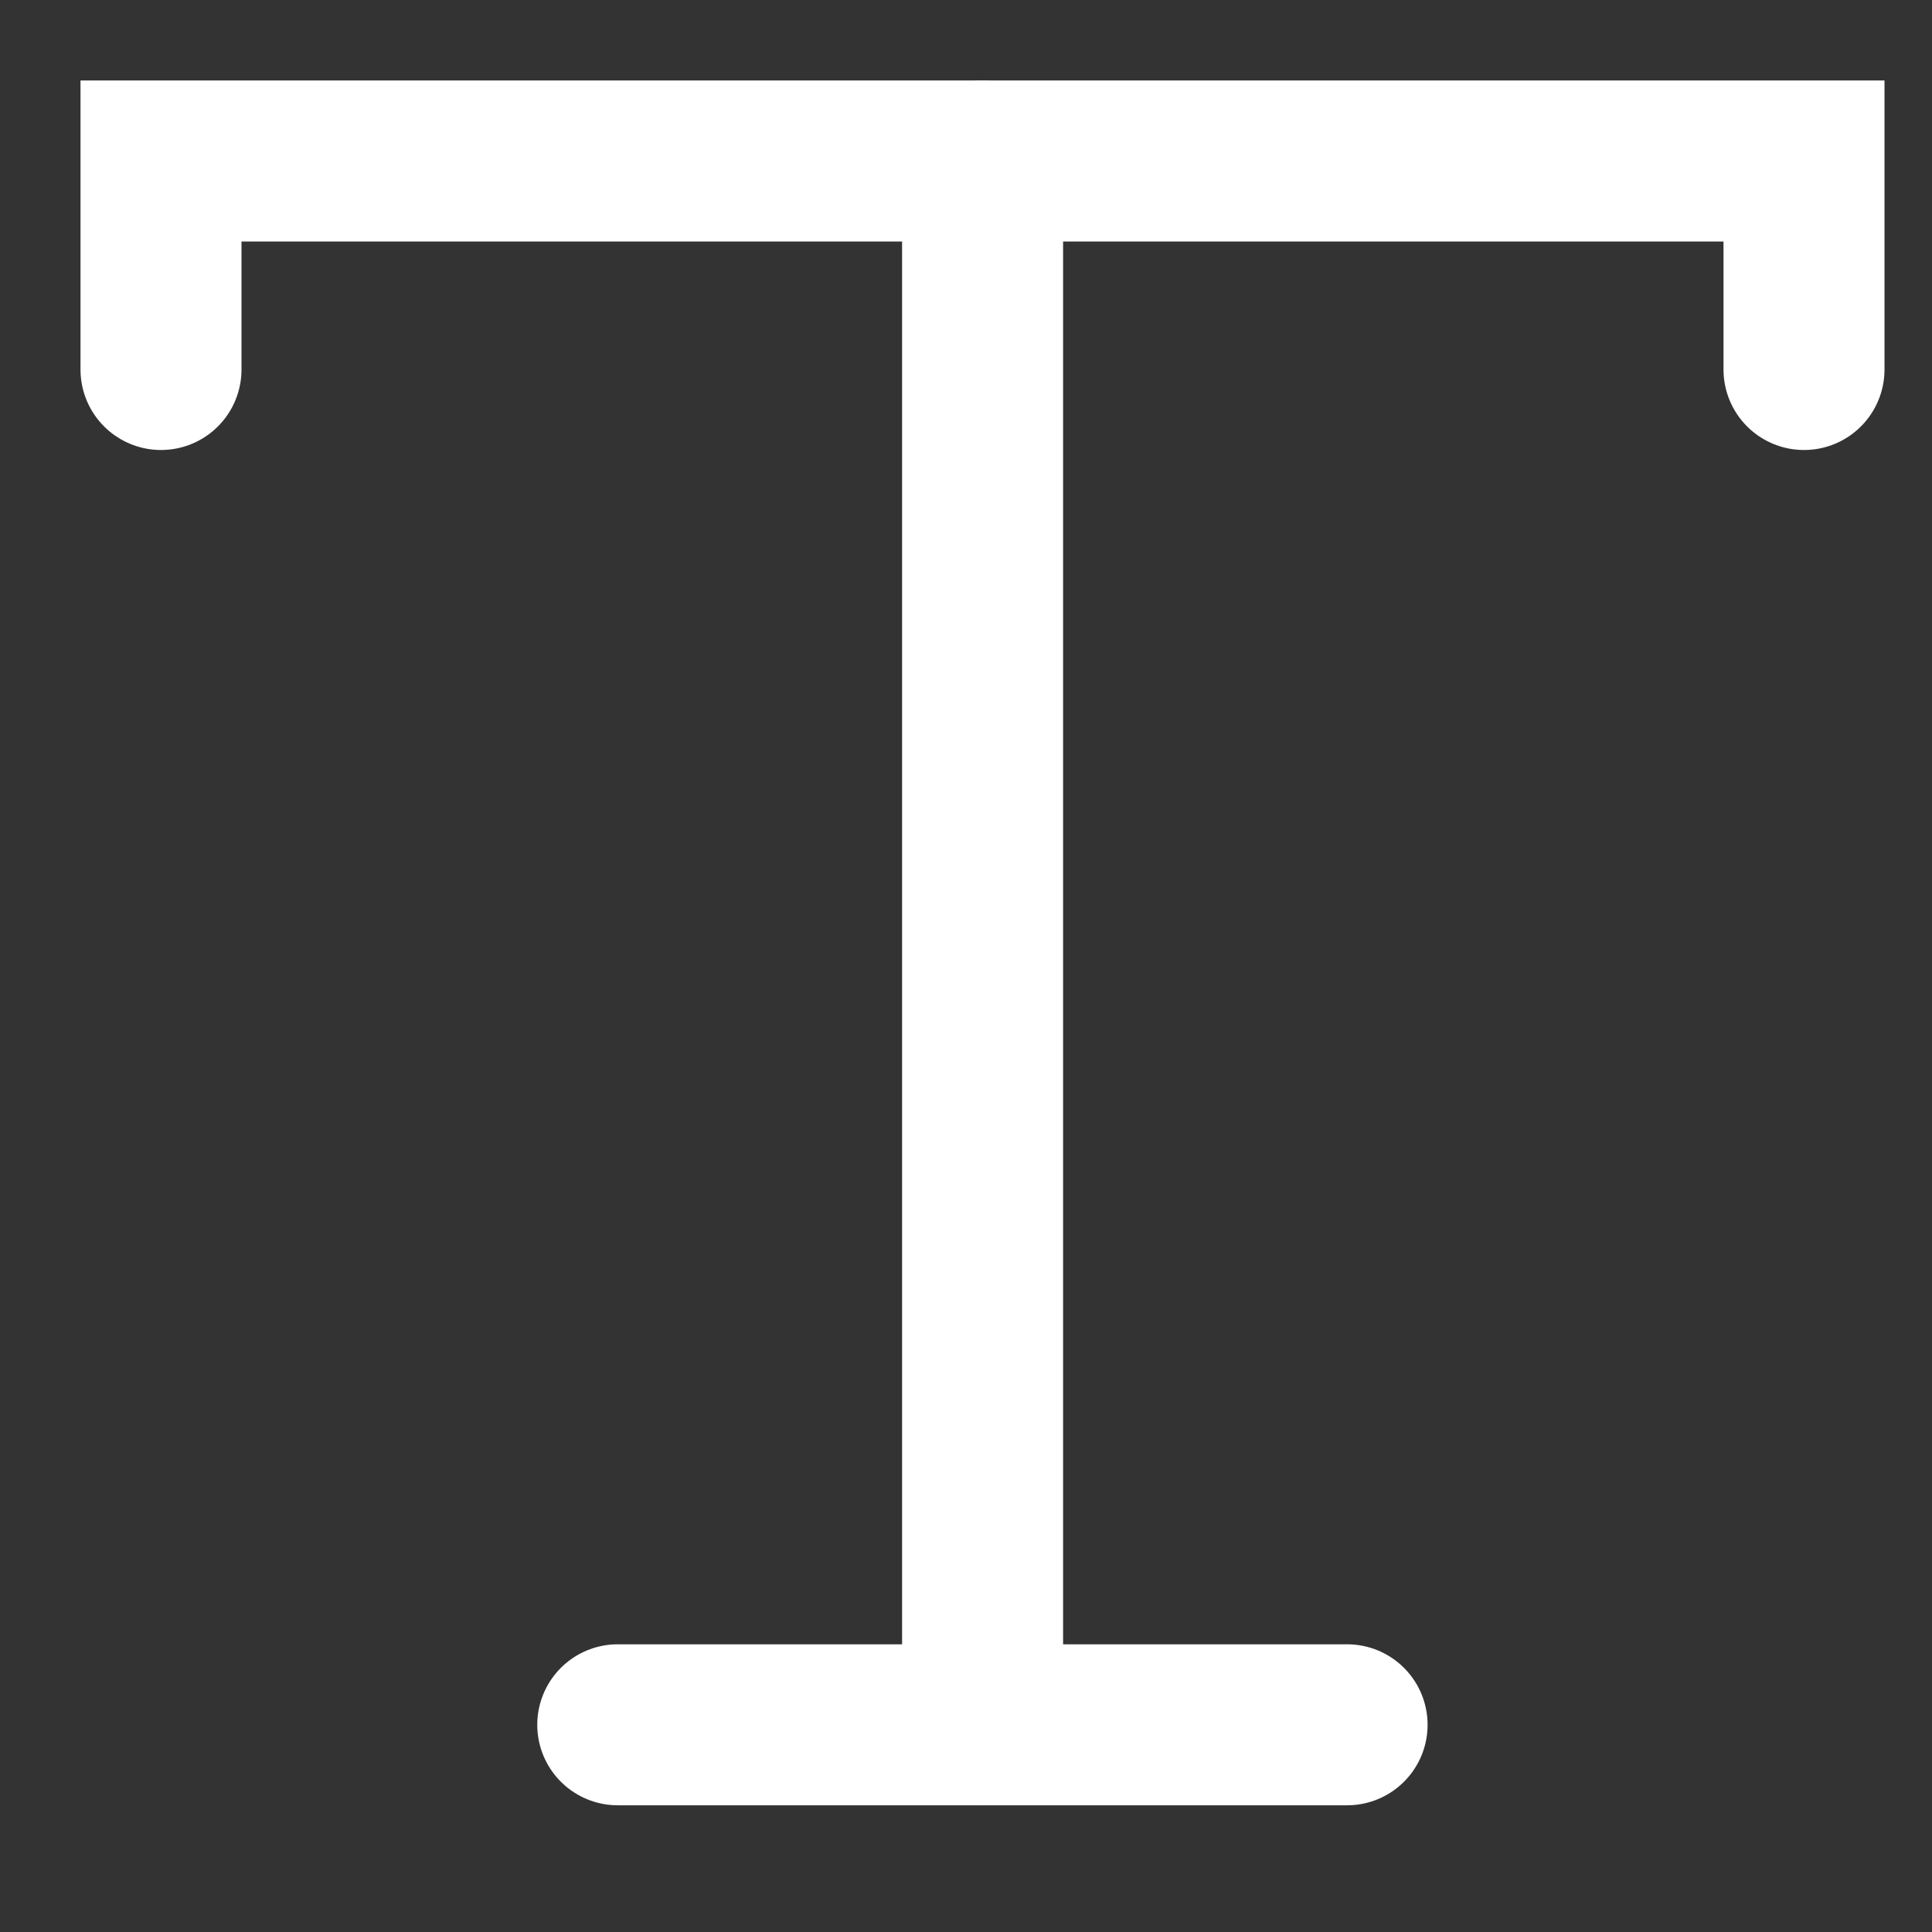
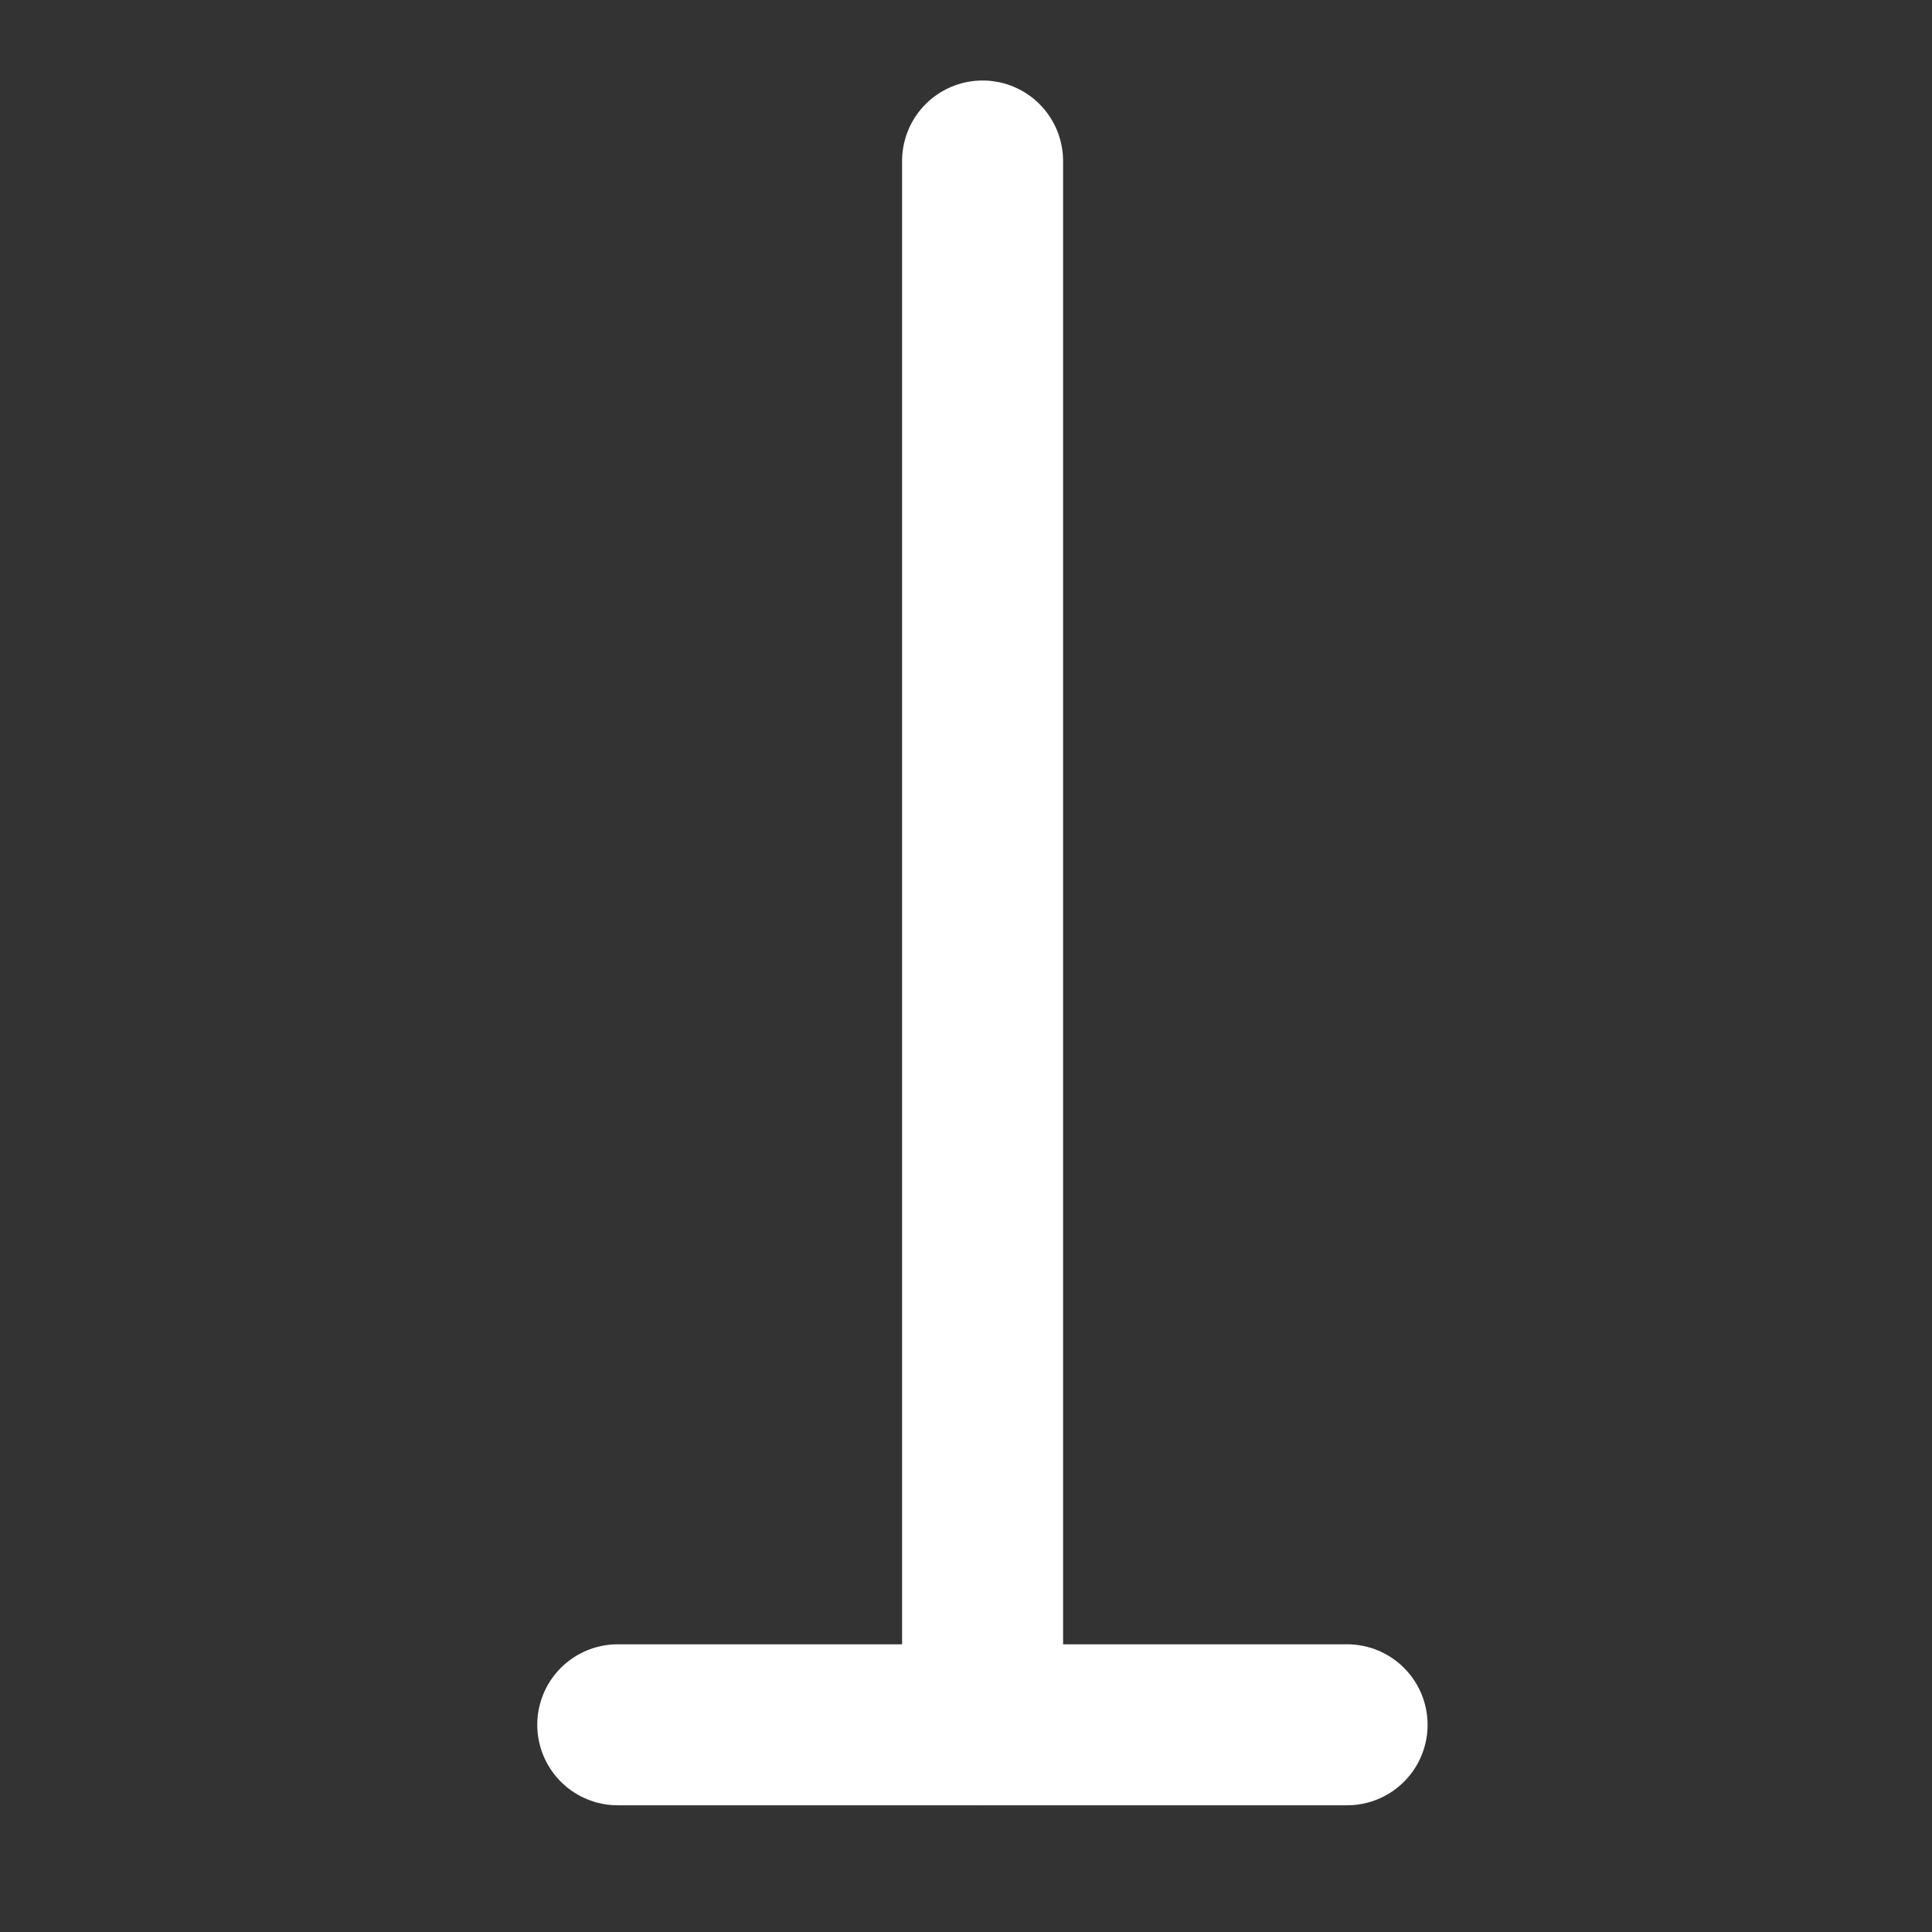
<svg xmlns="http://www.w3.org/2000/svg" fill="none" height="100%" overflow="visible" preserveAspectRatio="none" style="display: block;" viewBox="0 0 12 12" width="100%">
  <rect x="0" y="0" width="12" height="12" fill="#333333" stroke="none" />
  <g id="Group">
-     <path d="M11.205 2.295V1H1V2.295" id="Vector" stroke="white" stroke-linecap="round" />
    <path d="M6.103 1V10.713" id="Vector_2" stroke="white" stroke-linecap="round" />
    <path d="M3.837 10.713H8.367" id="Vector_3" stroke="white" stroke-linecap="round" />
  </g>
</svg>